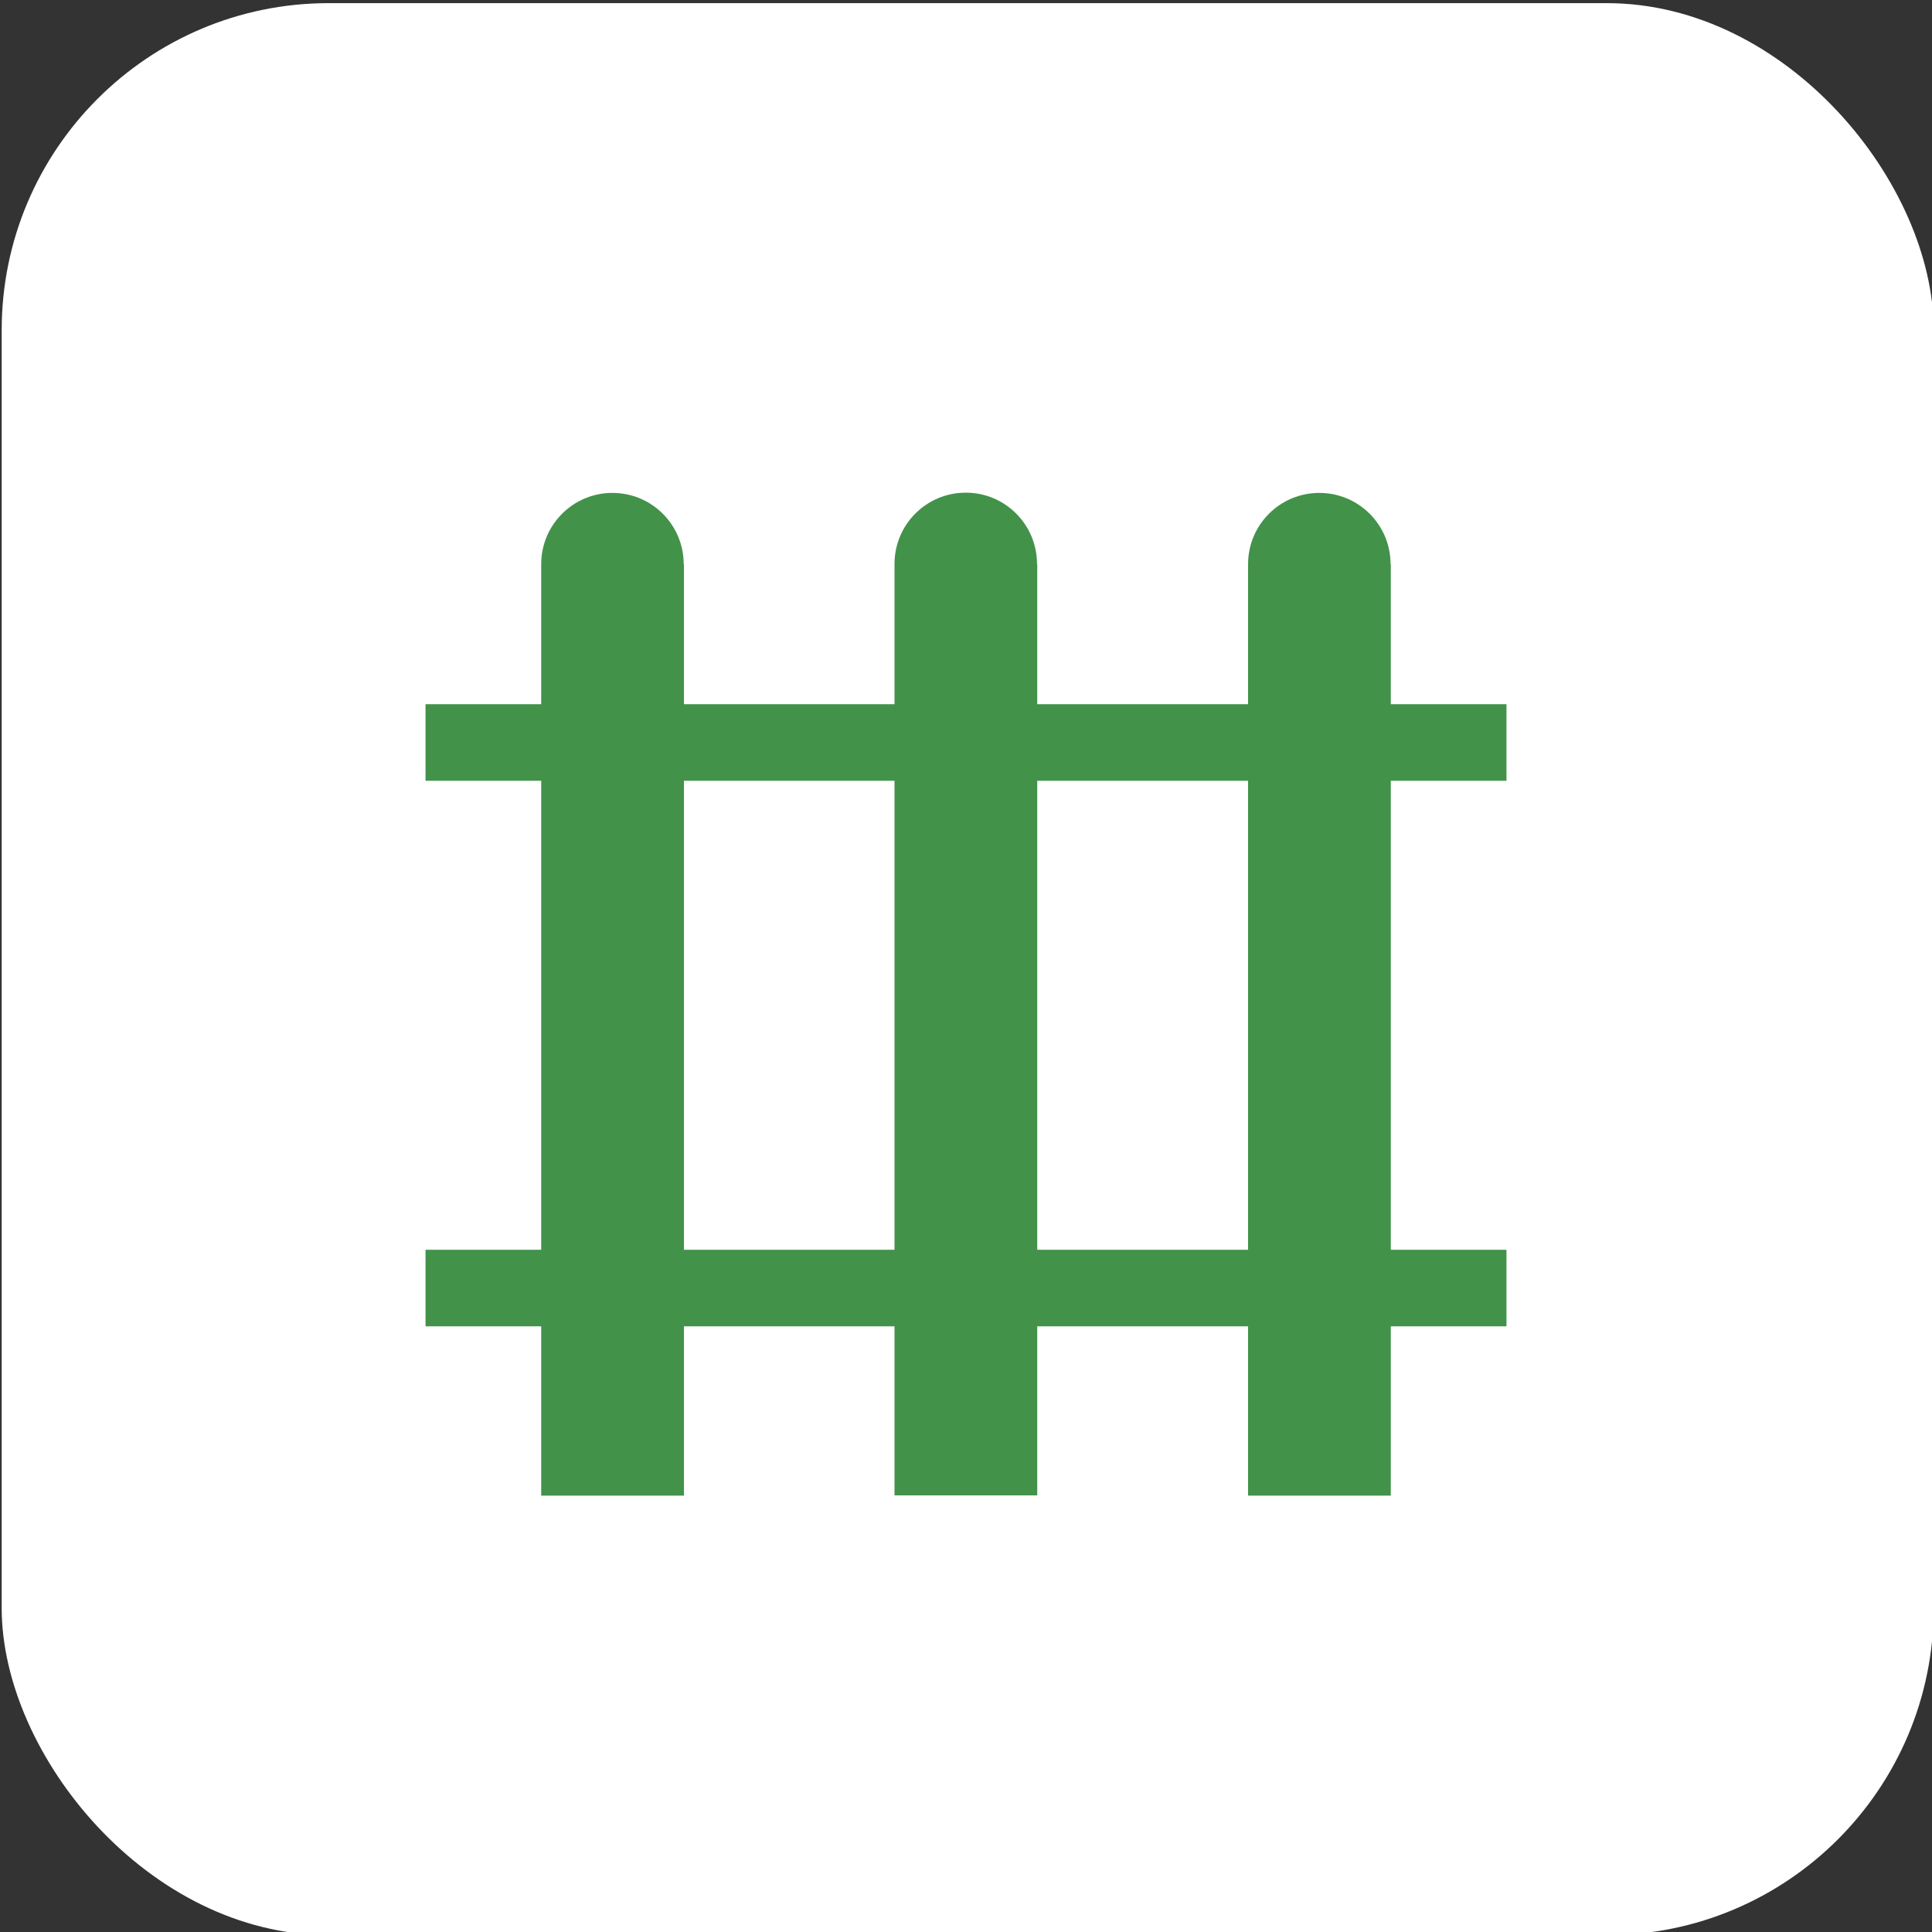
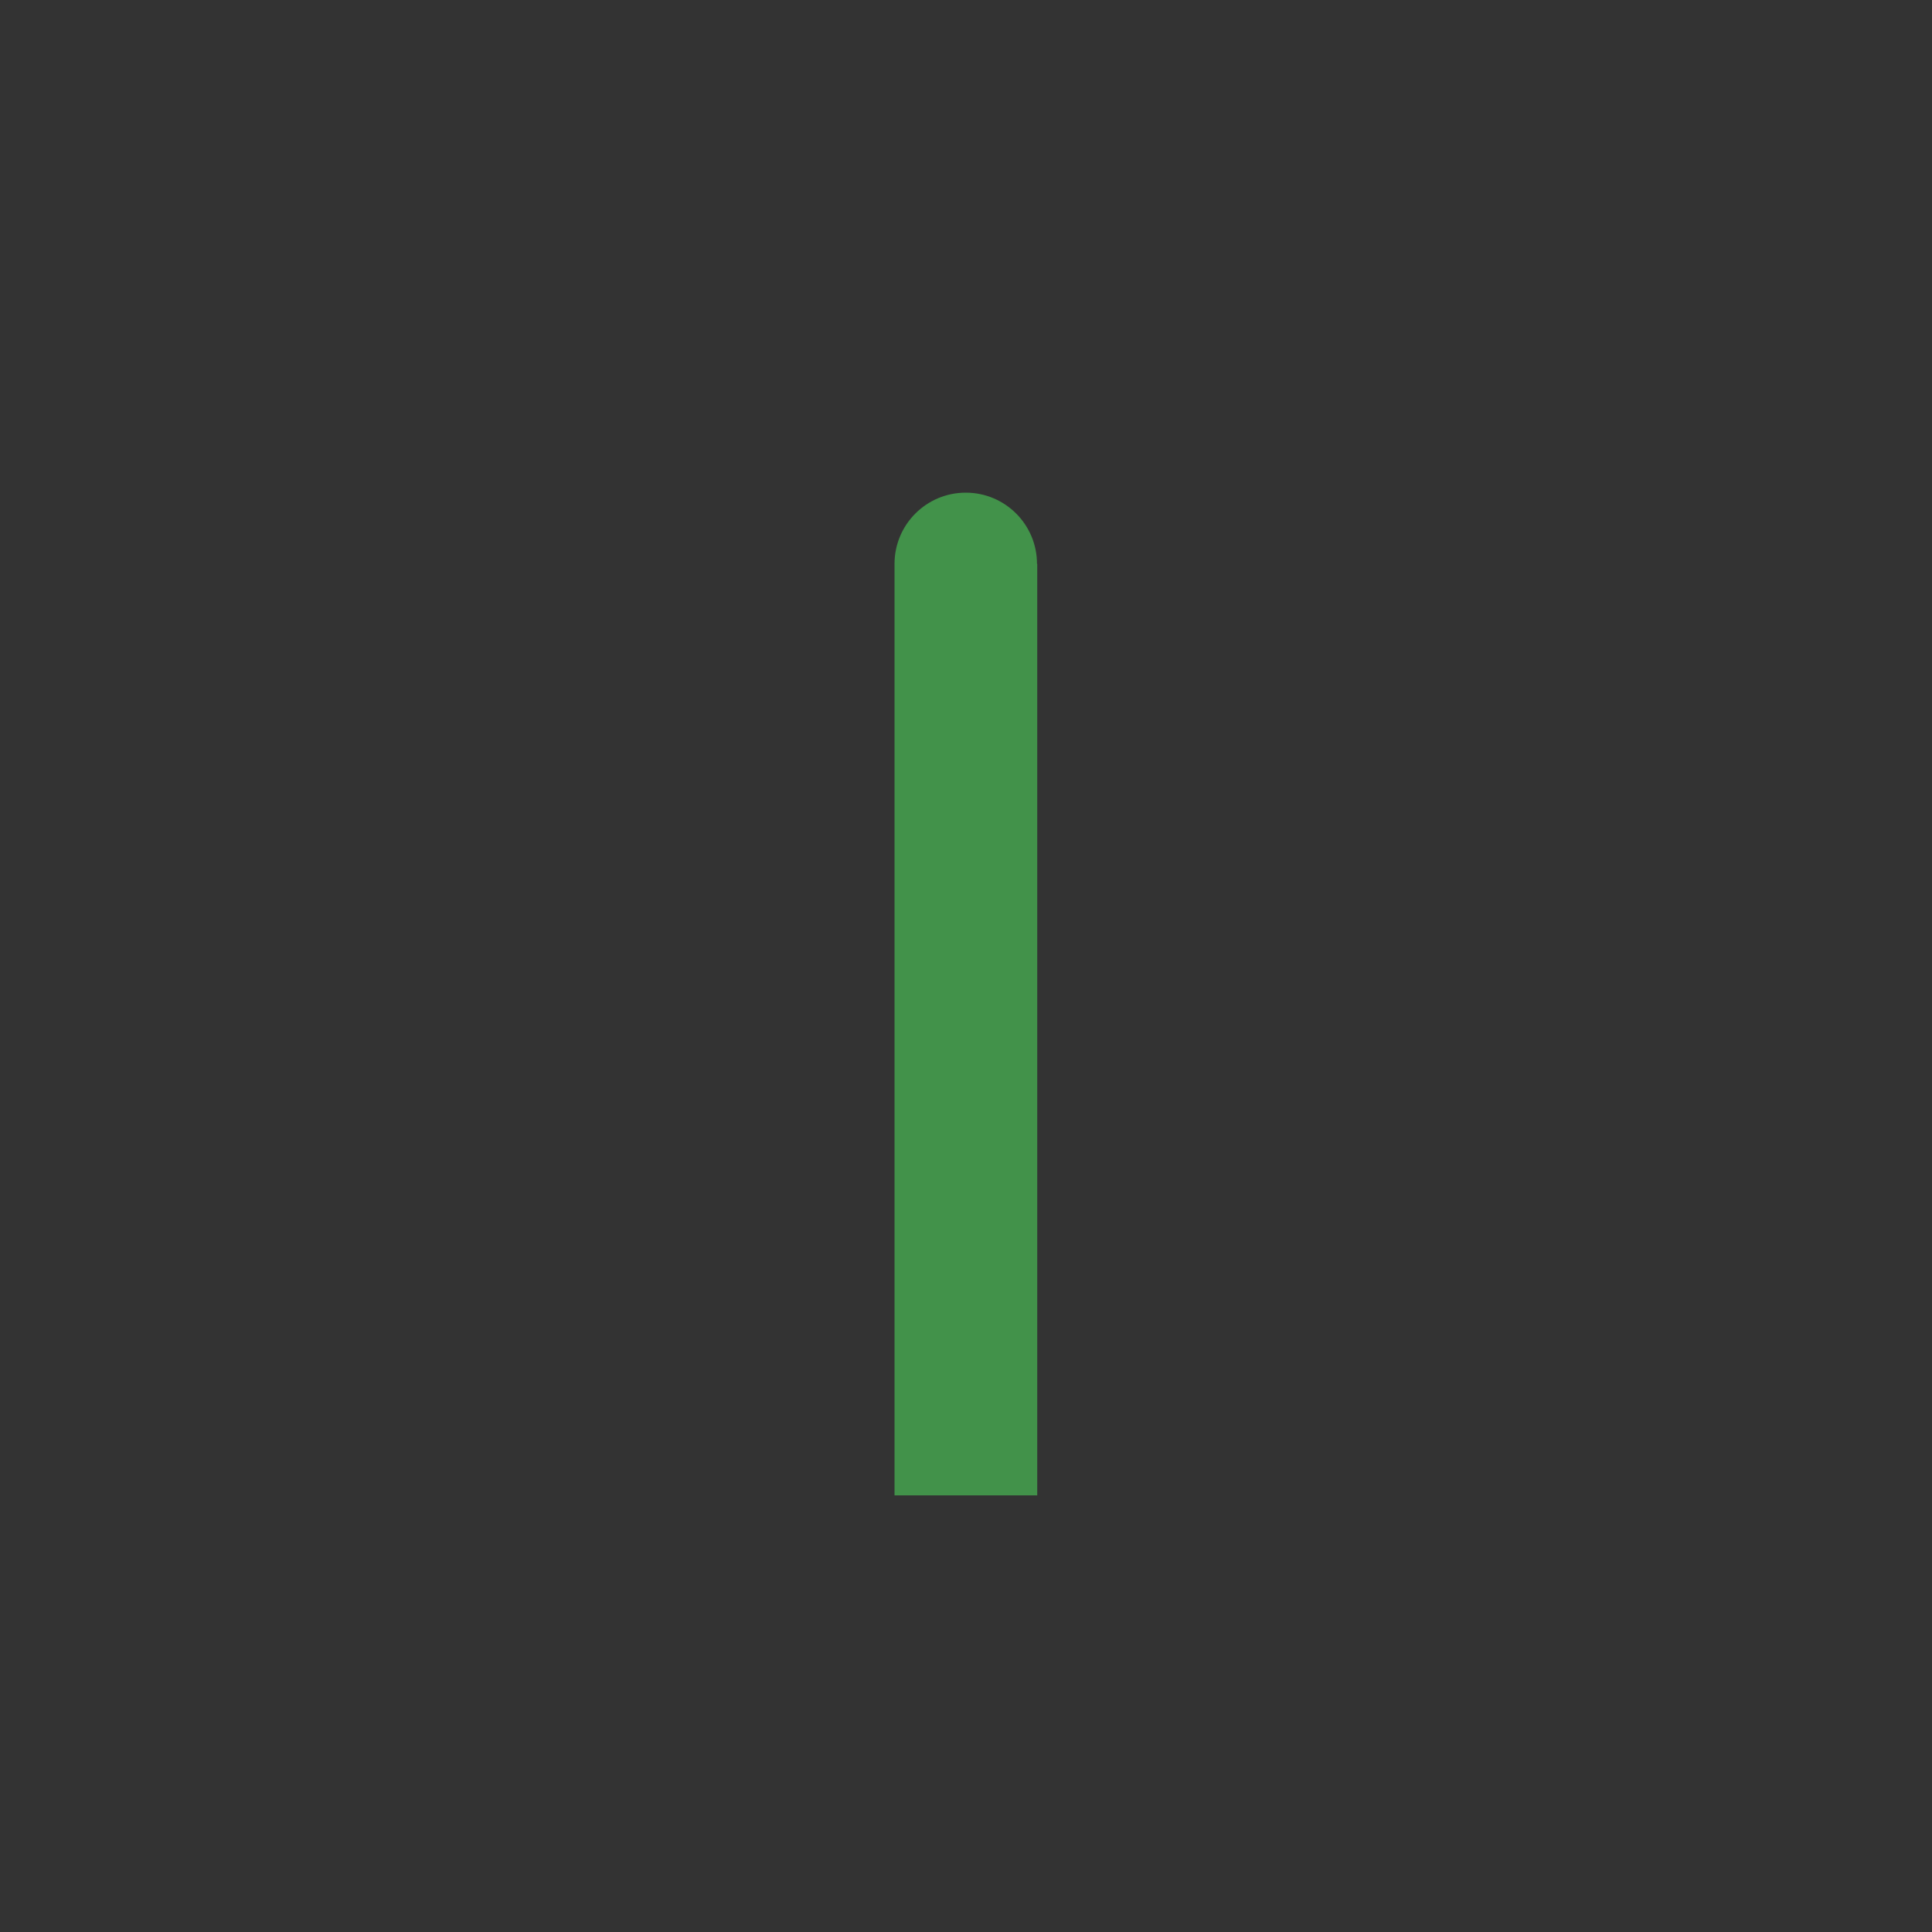
<svg xmlns="http://www.w3.org/2000/svg" id="_Слой_1" data-name="Слой 1" viewBox="0 0 80 80">
  <rect x="0" y="0" width="80" height="80" fill="#333333" stroke="none" />
  <defs>
    <style>
      .cls-1 {
        fill: #fff;
      }

      .cls-2 {
        fill: #42924a;
      }
    </style>
  </defs>
-   <rect class="cls-1" x=".07" y=".13" width="80" height="80" rx="13.54" ry="13.54" />
  <g>
    <g>
-       <path class="cls-2" d="M7.56,38.21h38.57v5.91H7.56c-1.63,0-2.95-1.32-2.95-2.95h0c0-1.63,1.32-2.95,2.95-2.95Z" transform="translate(66.53 15.8) rotate(90)" />
      <path class="cls-2" d="M22.19,38.21h38.57v5.91H22.19c-1.63,0-2.95-1.32-2.95-2.95h0c0-1.63,1.32-2.95,2.95-2.95Z" transform="translate(81.16 1.16) rotate(90)" />
-       <path class="cls-2" d="M36.83,38.21h38.57v5.91h-38.57c-1.63,0-2.95-1.32-2.95-2.95h0c0-1.63,1.32-2.95,2.95-2.95Z" transform="translate(95.8 -13.47) rotate(90)" />
    </g>
    <g>
-       <rect class="cls-2" x="17.62" y="29.16" width="44.76" height="3.17" />
-       <rect class="cls-2" x="17.62" y="51.75" width="44.76" height="3.17" />
-     </g>
+       </g>
  </g>
</svg>